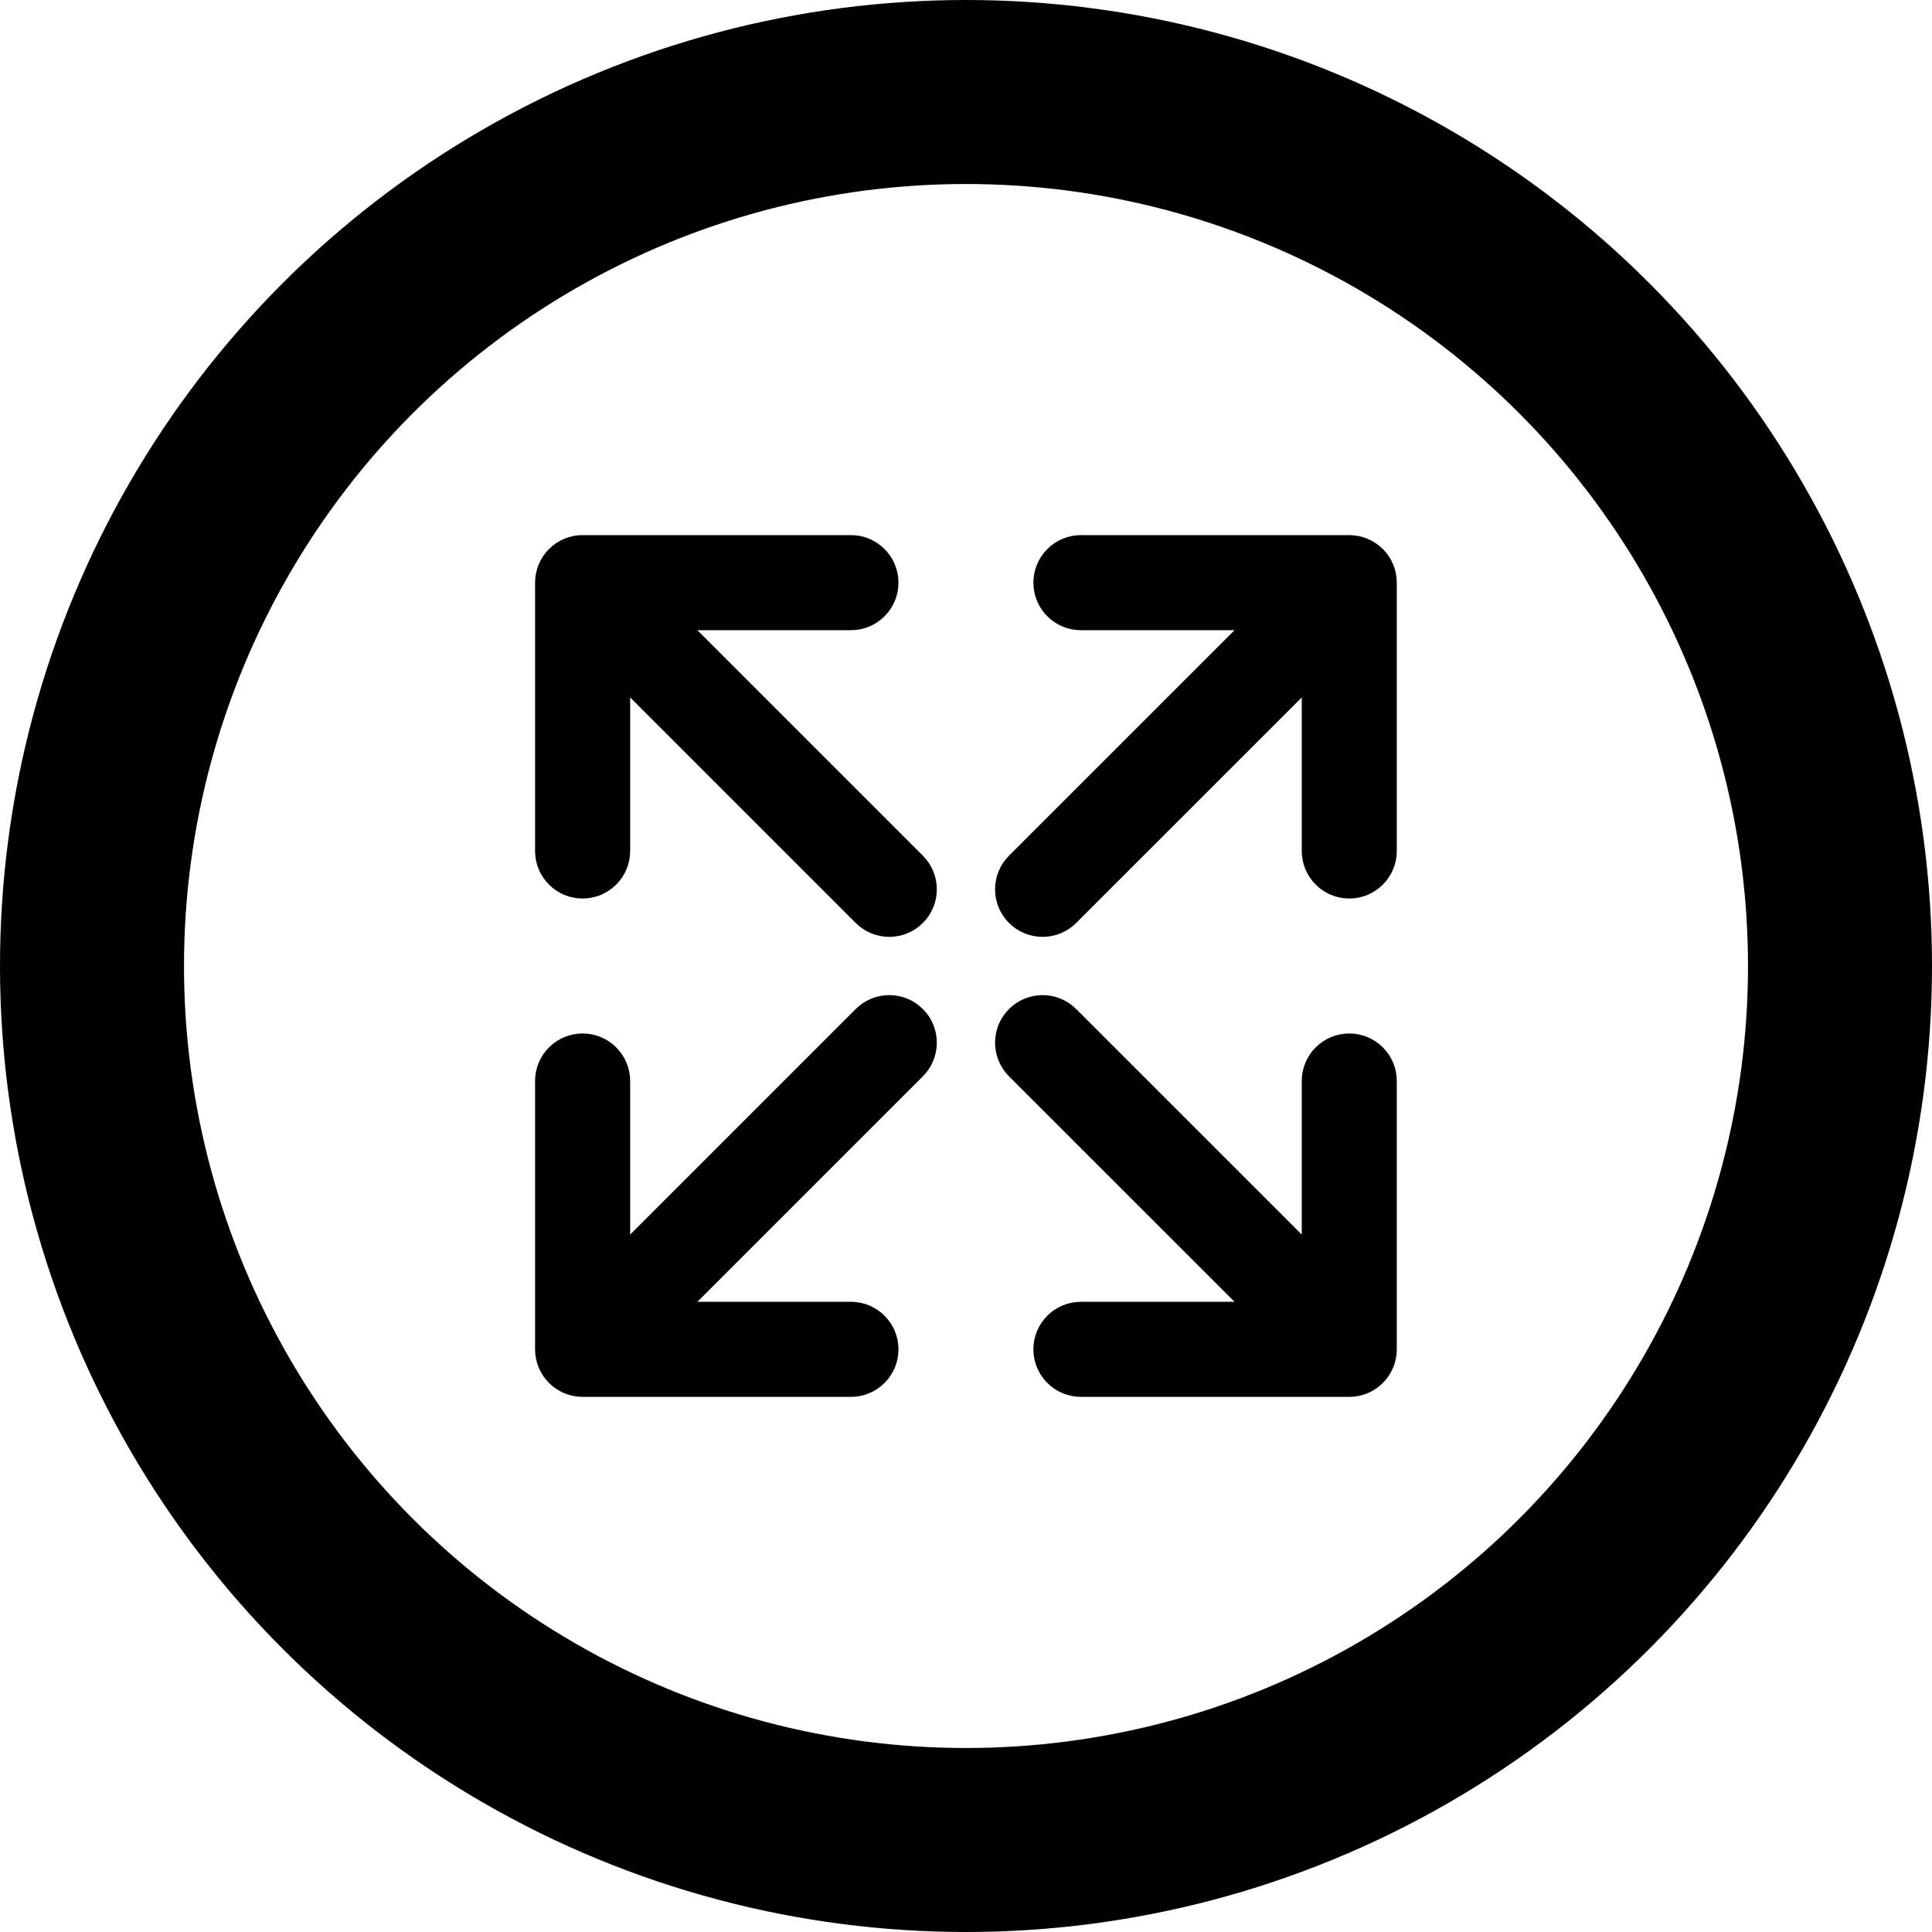
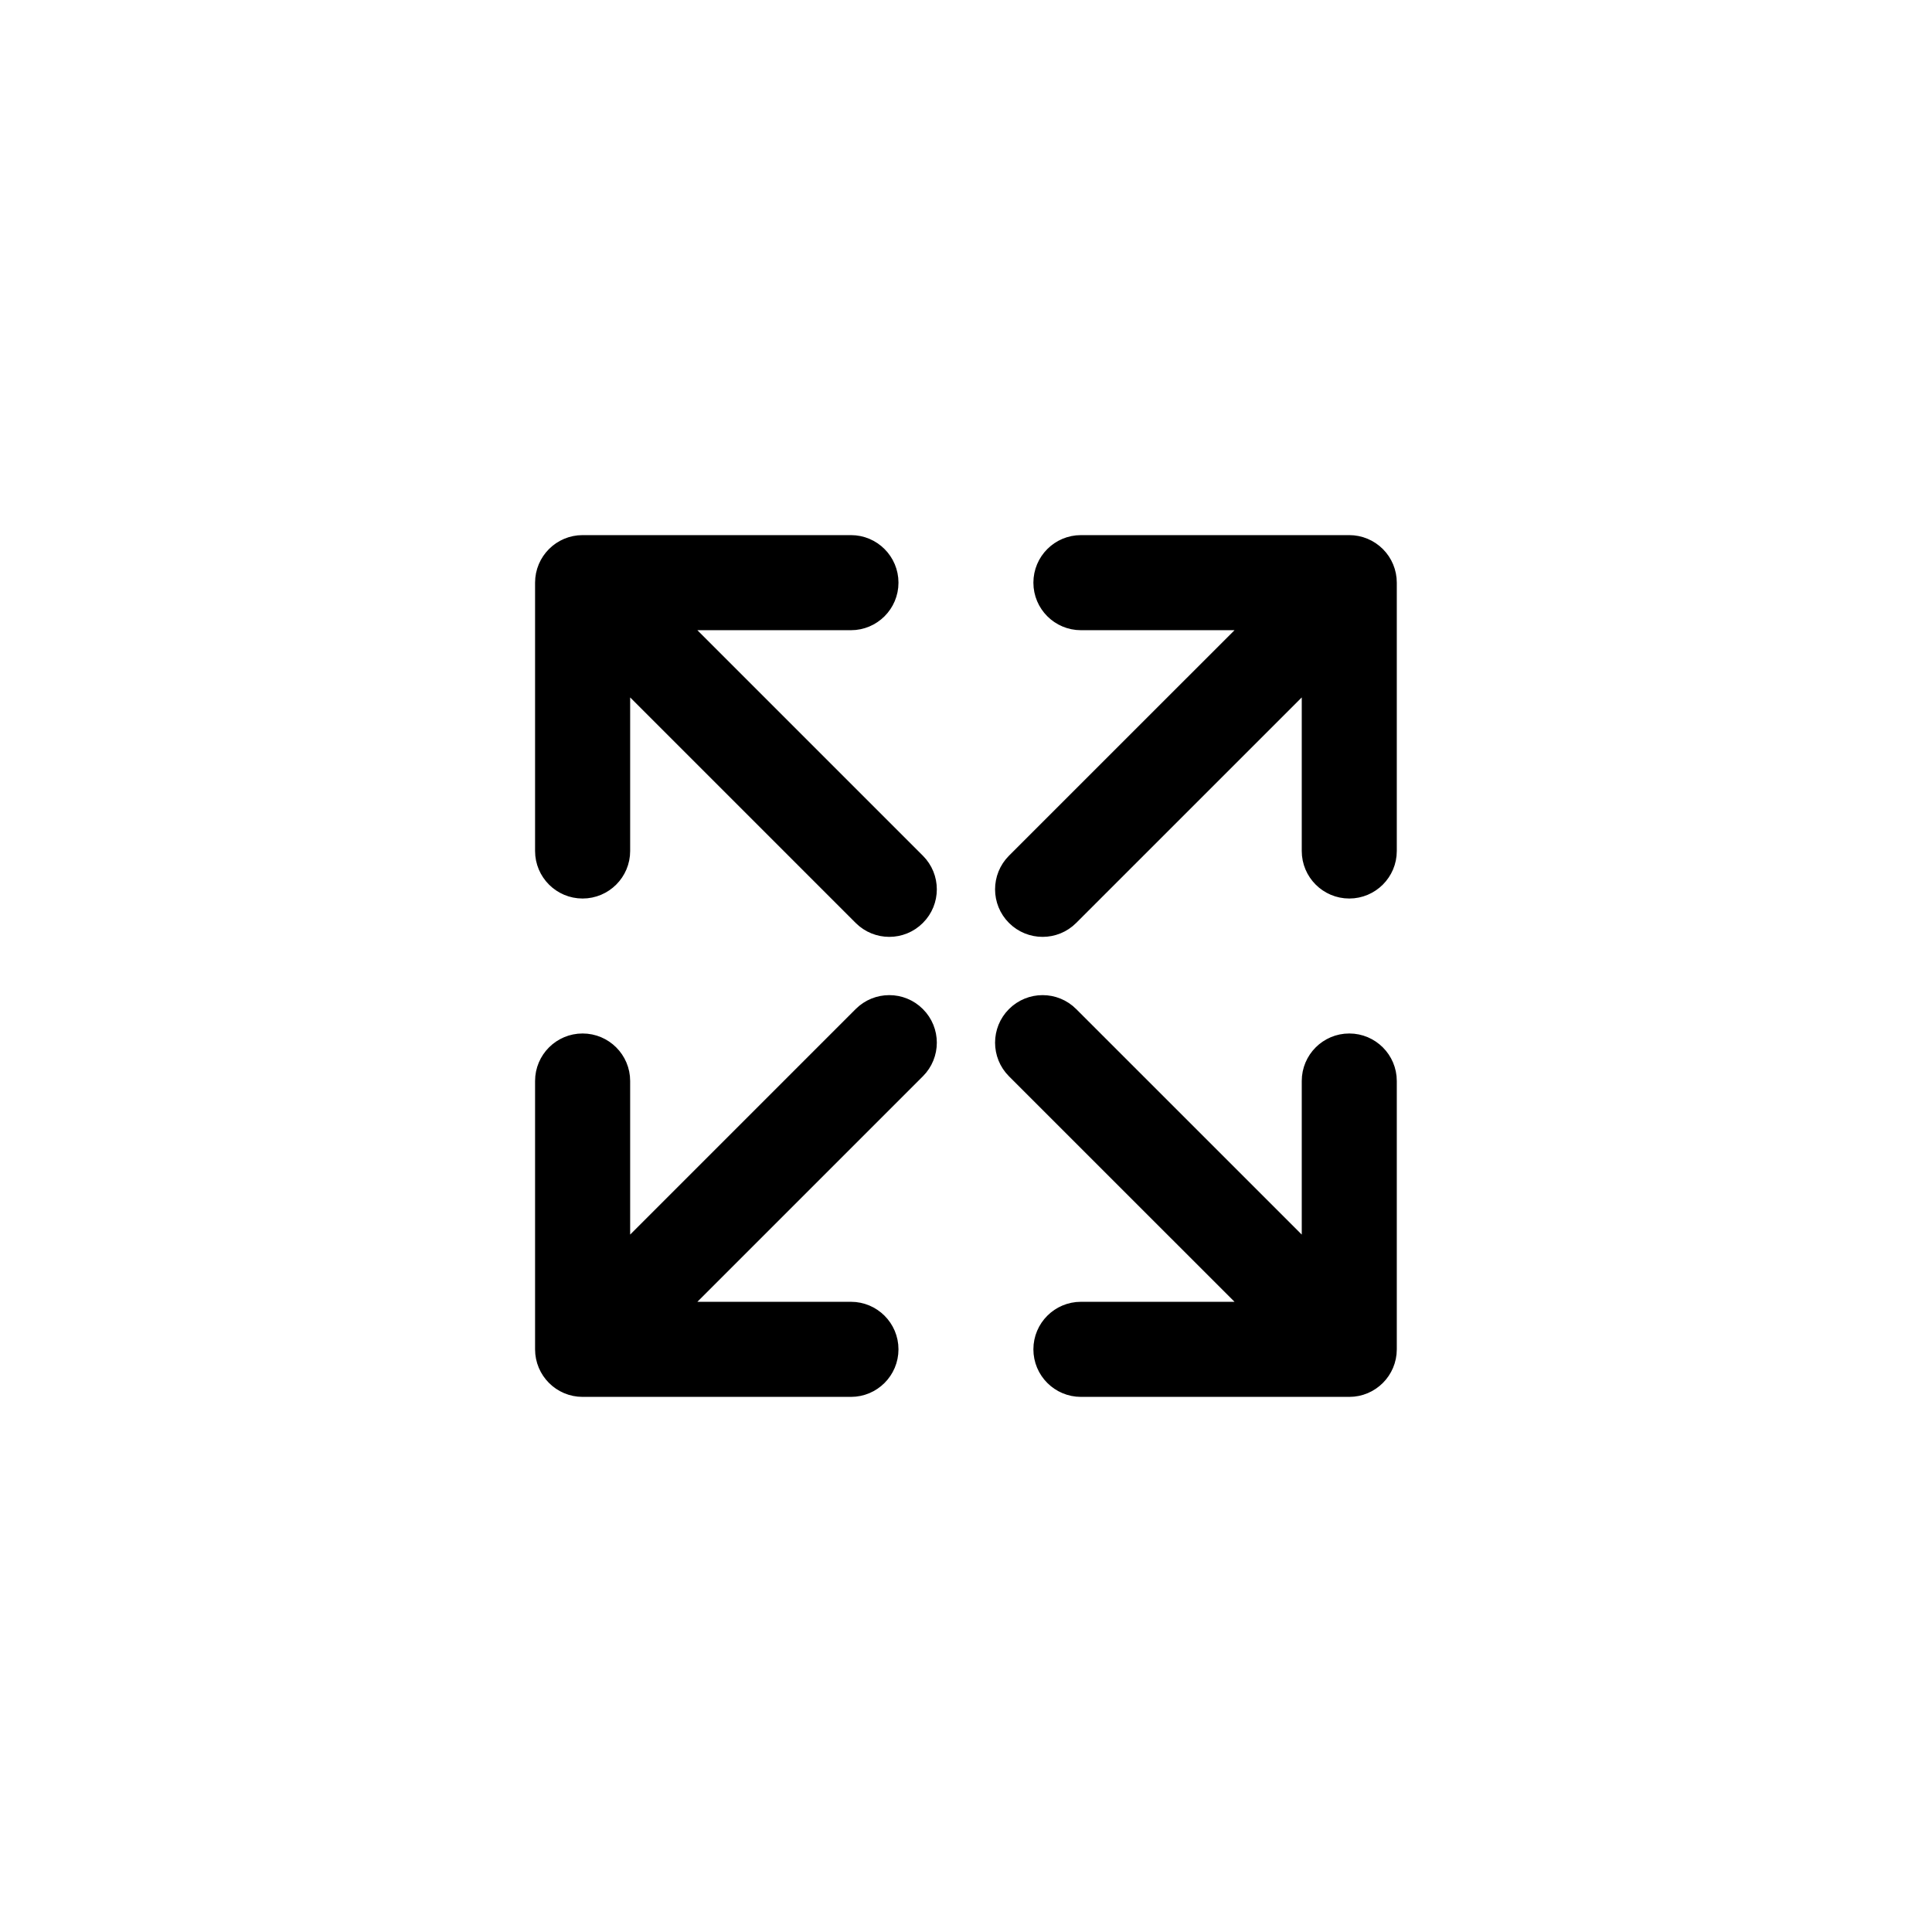
<svg xmlns="http://www.w3.org/2000/svg" width="42" height="42" viewBox="0 0 42 42" fill="none">
  <g clip-path="url(#clip0_991_90207)">
-     <path d="M14.919 13.6H18.499C19.014 13.6 19.432 13.182 19.432 12.667C19.432 12.151 19.014 11.733 18.499 11.733H12.665C12.15 11.733 11.732 12.151 11.732 12.667V18.5C11.732 19.015 12.15 19.433 12.665 19.433C13.181 19.433 13.599 19.015 13.599 18.5V14.92L18.672 19.993L18.672 19.993C19.037 20.358 19.628 20.358 19.992 19.993L19.992 19.993C20.357 19.629 20.357 19.038 19.992 18.673L19.992 18.673L14.919 13.6ZM23.499 13.6H27.079L22.005 18.673L22.005 18.673C21.641 19.038 21.641 19.629 22.005 19.993L22.005 19.993C22.37 20.358 22.961 20.358 23.325 19.993L23.325 19.993L28.399 14.92V18.5C28.399 19.015 28.817 19.433 29.332 19.433C29.847 19.433 30.265 19.015 30.265 18.5V12.667C30.265 12.419 30.167 12.182 29.992 12.007L29.992 12.007C29.817 11.832 29.58 11.733 29.332 11.733H23.499C22.983 11.733 22.565 12.151 22.565 12.667C22.565 13.182 22.983 13.6 23.499 13.6ZM14.919 28.4L19.992 23.327L19.992 23.327C20.357 22.962 20.357 22.371 19.992 22.007L19.992 22.007C19.628 21.642 19.037 21.642 18.672 22.007L18.672 22.007L13.599 27.08V23.5C13.599 22.985 13.181 22.567 12.665 22.567C12.15 22.567 11.732 22.985 11.732 23.5V29.333C11.732 29.849 12.15 30.267 12.665 30.267H18.499C19.014 30.267 19.432 29.849 19.432 29.333C19.432 28.818 19.014 28.4 18.499 28.4H14.919ZM23.325 22.007L23.325 22.007C22.961 21.642 22.37 21.642 22.005 22.007L22.005 22.007C21.641 22.371 21.641 22.962 22.005 23.327L22.005 23.327L27.079 28.4H23.499C22.983 28.4 22.565 28.818 22.565 29.333C22.565 29.849 22.983 30.267 23.499 30.267H29.332C29.847 30.267 30.265 29.849 30.265 29.333V23.5C30.265 22.985 29.847 22.567 29.332 22.567C28.817 22.567 28.399 22.985 28.399 23.5V27.08L23.325 22.007Z" fill="black" stroke="black" stroke-width="0.2" />
-     <circle cx="21" cy="21" r="19" stroke="black" stroke-width="4" />
+     <path d="M14.919 13.6H18.499C19.014 13.6 19.432 13.182 19.432 12.667C19.432 12.151 19.014 11.733 18.499 11.733H12.665C12.15 11.733 11.732 12.151 11.732 12.667V18.5C11.732 19.015 12.15 19.433 12.665 19.433C13.181 19.433 13.599 19.015 13.599 18.5V14.92L18.672 19.993L18.672 19.993C19.037 20.358 19.628 20.358 19.992 19.993L19.992 19.993C20.357 19.629 20.357 19.038 19.992 18.673L19.992 18.673L14.919 13.6ZM23.499 13.6H27.079L22.005 18.673L22.005 18.673C21.641 19.038 21.641 19.629 22.005 19.993L22.005 19.993C22.37 20.358 22.961 20.358 23.325 19.993L23.325 19.993L28.399 14.92V18.5C28.399 19.015 28.817 19.433 29.332 19.433C29.847 19.433 30.265 19.015 30.265 18.5V12.667C30.265 12.419 30.167 12.182 29.992 12.007L29.992 12.007C29.817 11.832 29.58 11.733 29.332 11.733H23.499C22.983 11.733 22.565 12.151 22.565 12.667C22.565 13.182 22.983 13.6 23.499 13.6ZM14.919 28.4L19.992 23.327L19.992 23.327C20.357 22.962 20.357 22.371 19.992 22.007C19.628 21.642 19.037 21.642 18.672 22.007L18.672 22.007L13.599 27.08V23.5C13.599 22.985 13.181 22.567 12.665 22.567C12.15 22.567 11.732 22.985 11.732 23.5V29.333C11.732 29.849 12.15 30.267 12.665 30.267H18.499C19.014 30.267 19.432 29.849 19.432 29.333C19.432 28.818 19.014 28.4 18.499 28.4H14.919ZM23.325 22.007L23.325 22.007C22.961 21.642 22.37 21.642 22.005 22.007L22.005 22.007C21.641 22.371 21.641 22.962 22.005 23.327L22.005 23.327L27.079 28.4H23.499C22.983 28.4 22.565 28.818 22.565 29.333C22.565 29.849 22.983 30.267 23.499 30.267H29.332C29.847 30.267 30.265 29.849 30.265 29.333V23.5C30.265 22.985 29.847 22.567 29.332 22.567C28.817 22.567 28.399 22.985 28.399 23.5V27.08L23.325 22.007Z" fill="black" stroke="black" stroke-width="0.2" />
  </g>
  <defs>
    <clipPath id="clip0_991_90207">
      <rect width="42" height="42" fill="white" />
    </clipPath>
  </defs>
</svg>